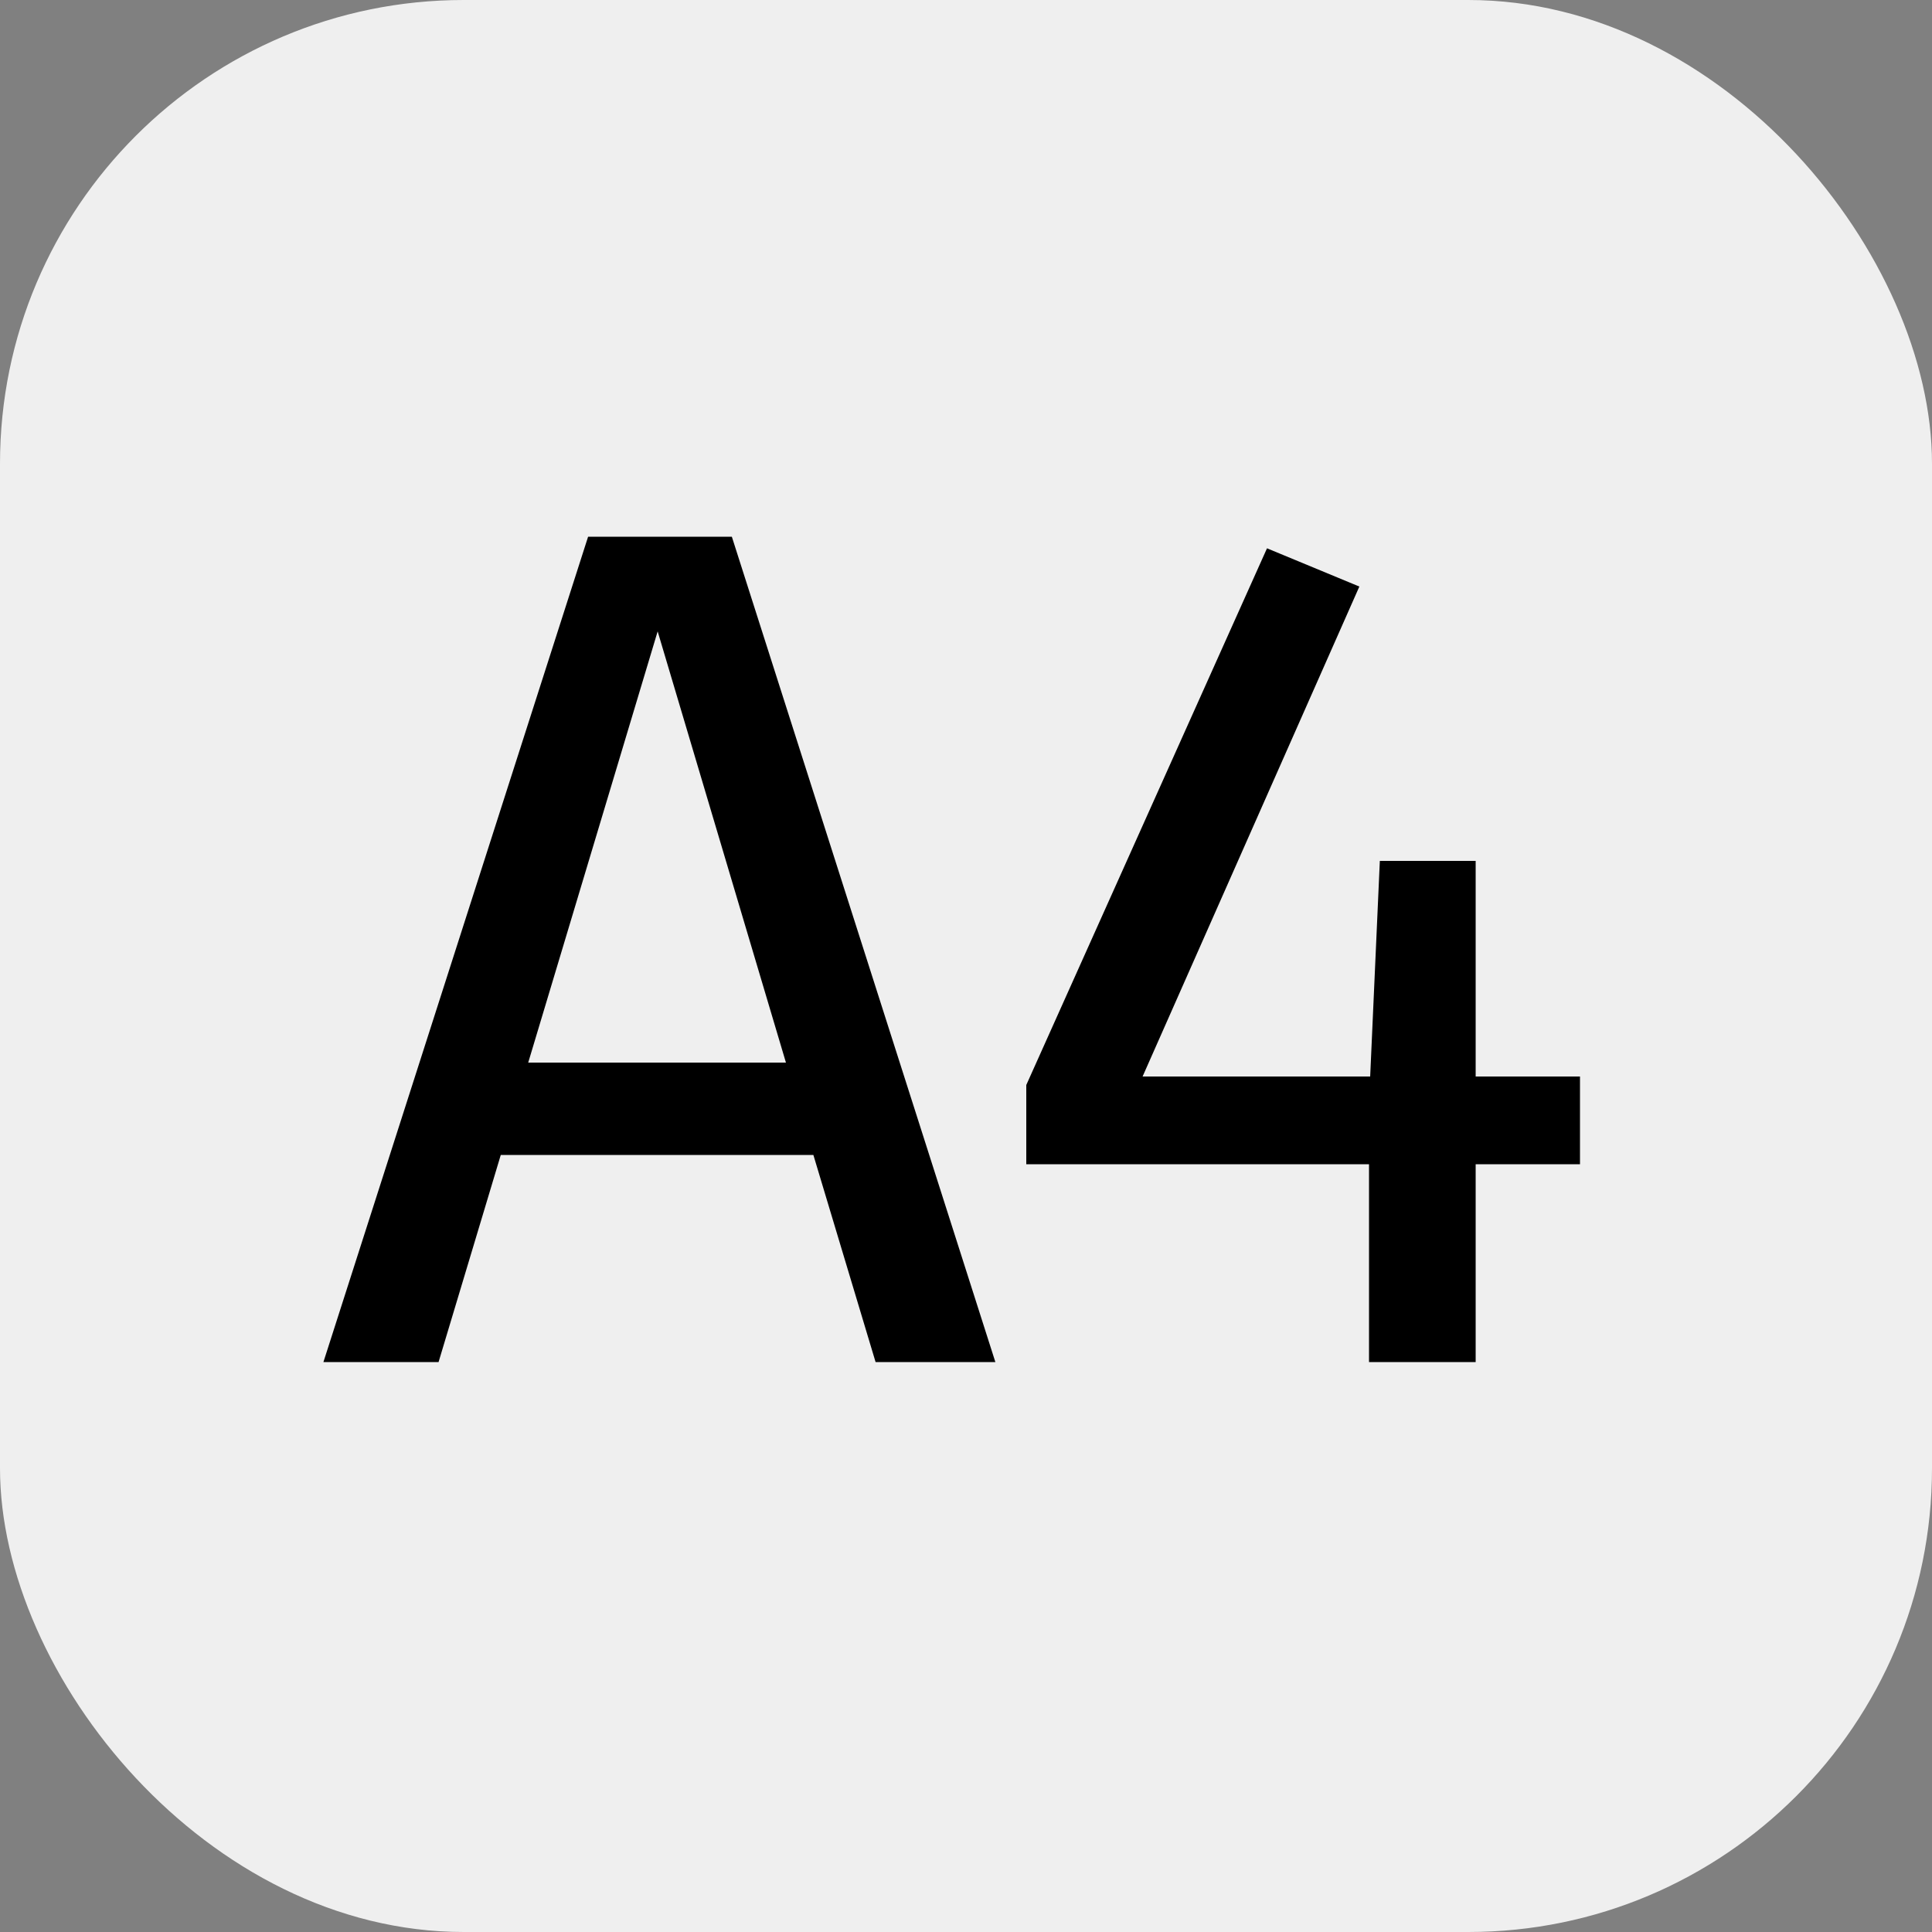
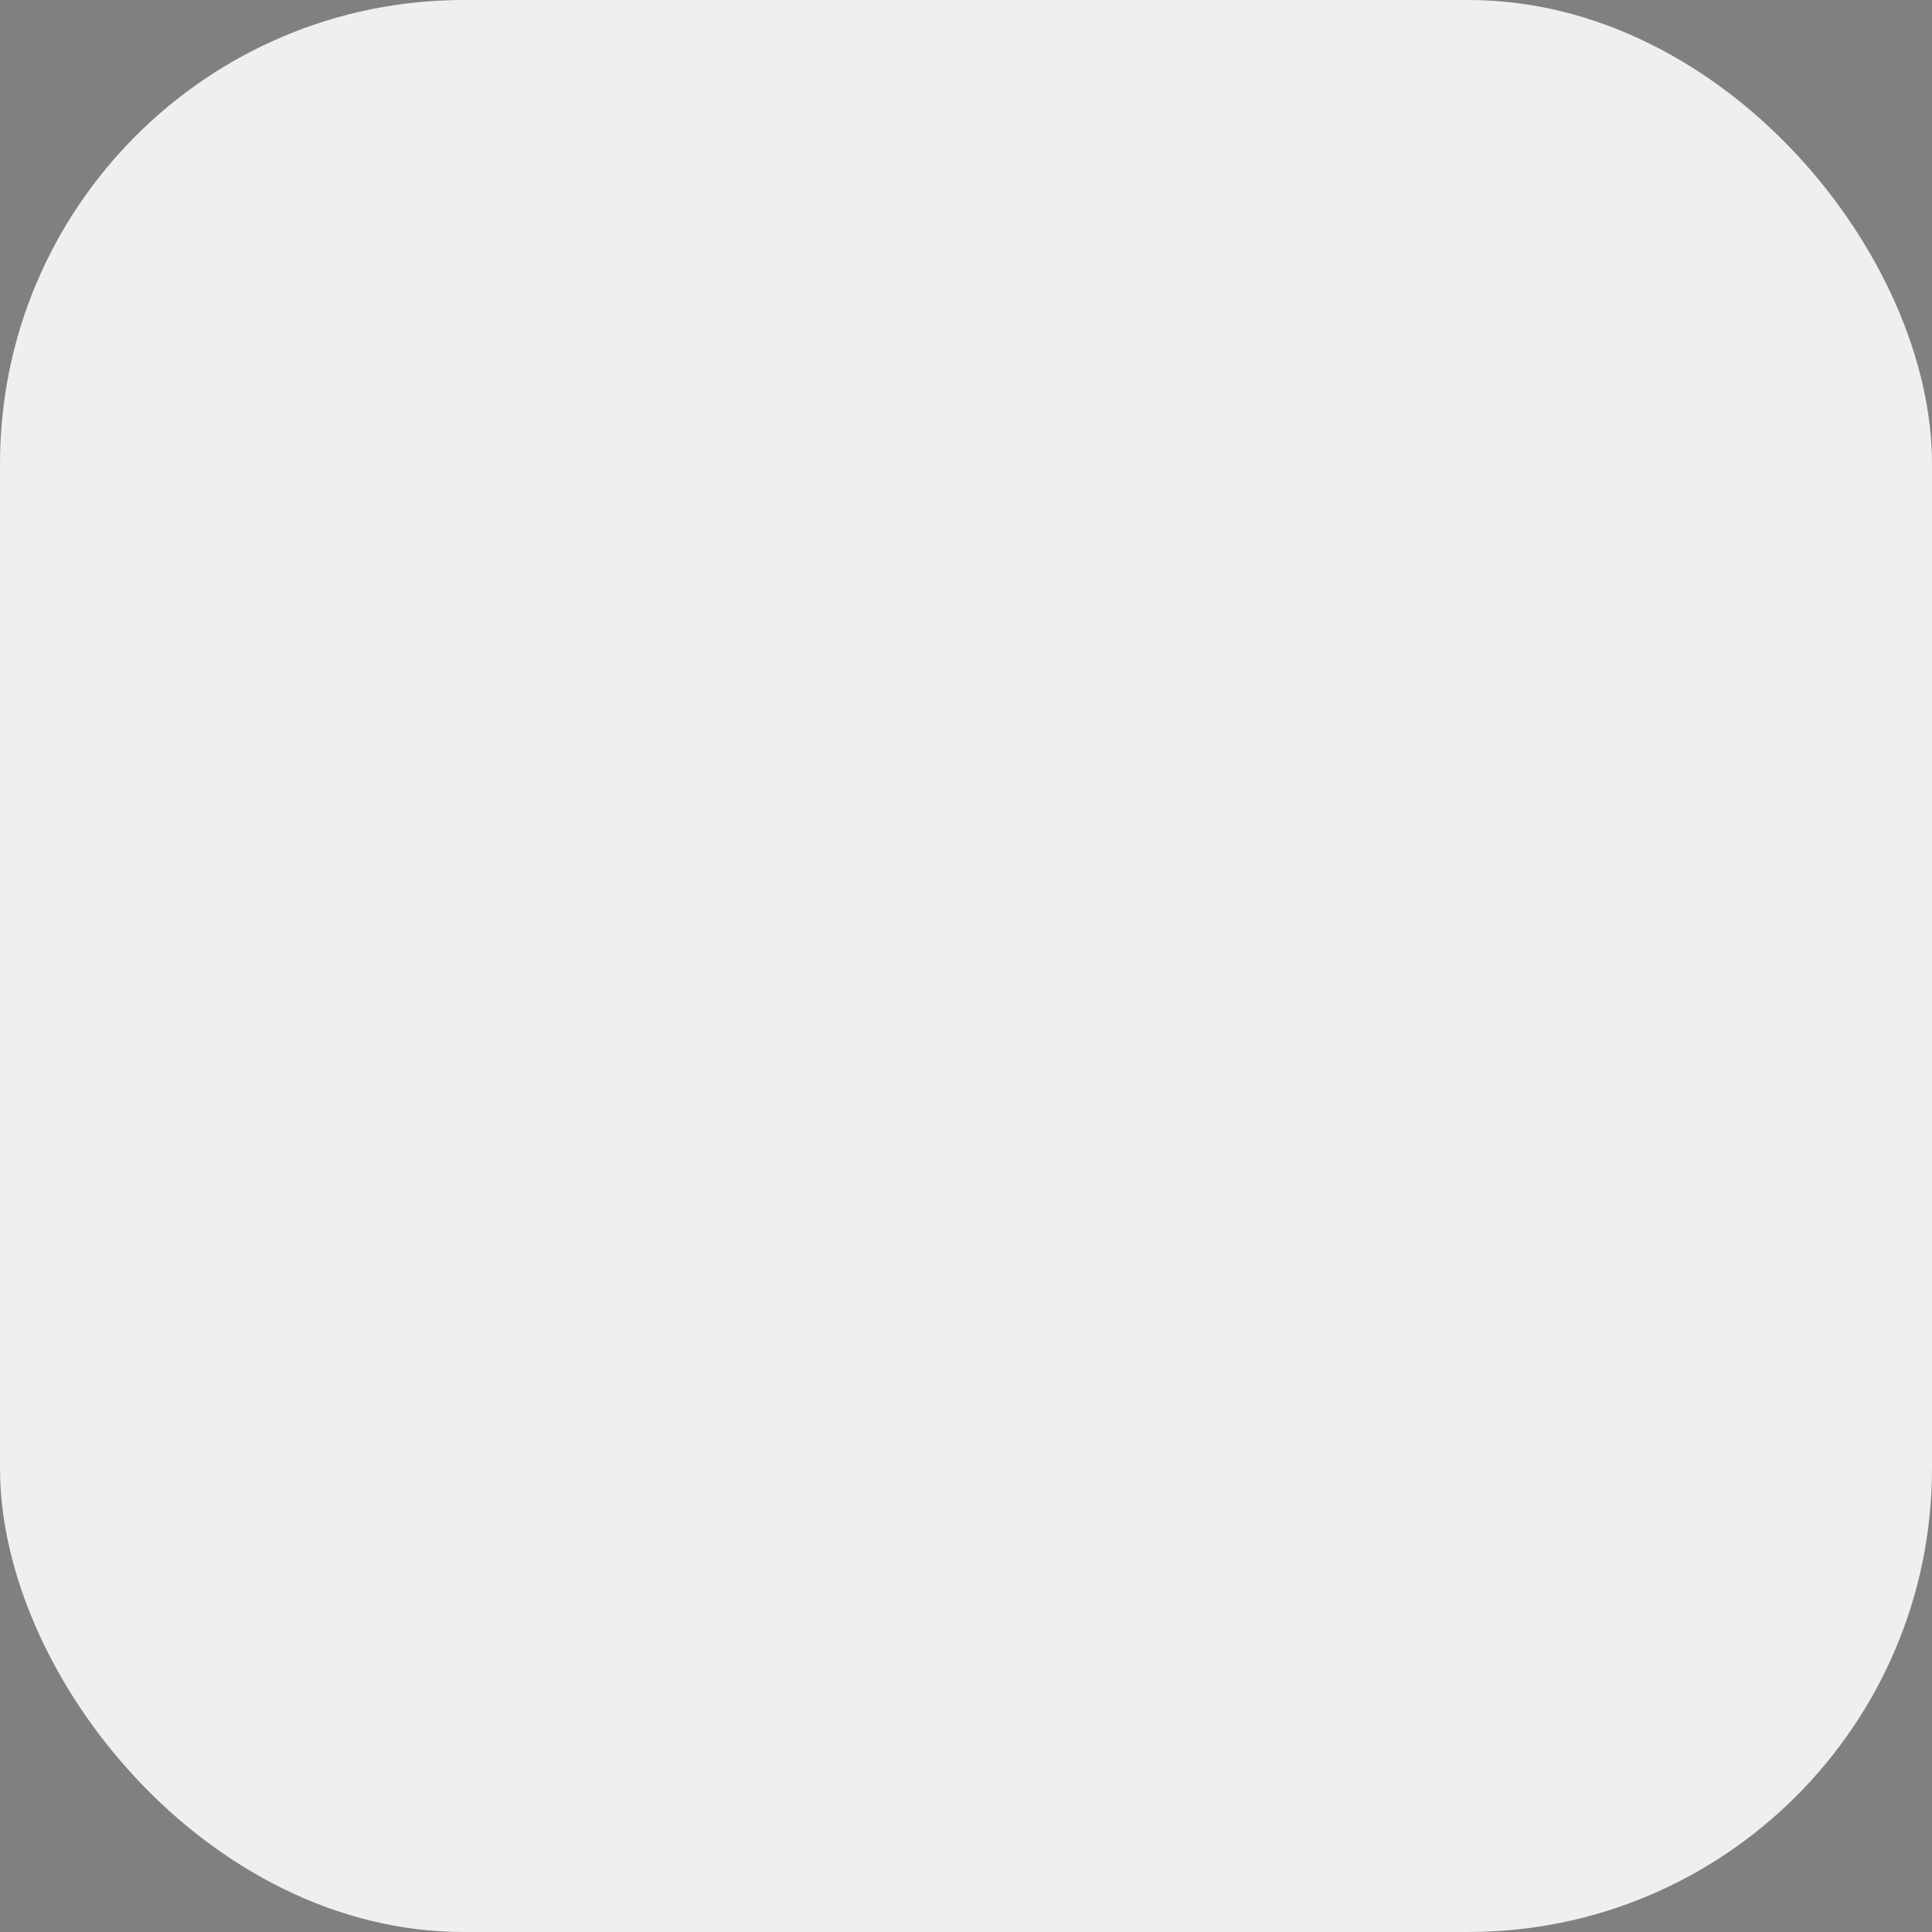
<svg xmlns="http://www.w3.org/2000/svg" id="Ebene_1" width="50" height="50" viewBox="0 0 50 50">
  <rect x="0" y="0" width="50" height="50" fill="#808080" stroke="none" />
  <defs>
    <style>.cls-1,.cls-2{stroke-width:0px;}.cls-2{fill:#efefef;}</style>
  </defs>
  <rect class="cls-2" width="50" height="50" rx="12" ry="12" />
-   <path class="cls-1" d="m21.05,29.89h-8.09l-1.61,5.36h-2.98l6.85-21.36h3.72l6.82,21.36h-3.1l-1.61-5.36Zm-.71-2.39l-3.32-11.16-3.35,11.16h6.67Z" />
-   <path class="cls-1" d="m40.89,30.13h-2.7v5.12h-2.76v-5.12h-8.87v-2.05l6.23-13.89,2.39.99-5.61,12.68h5.89l.25-5.58h2.48v5.58h2.7v2.26Z" />
</svg>